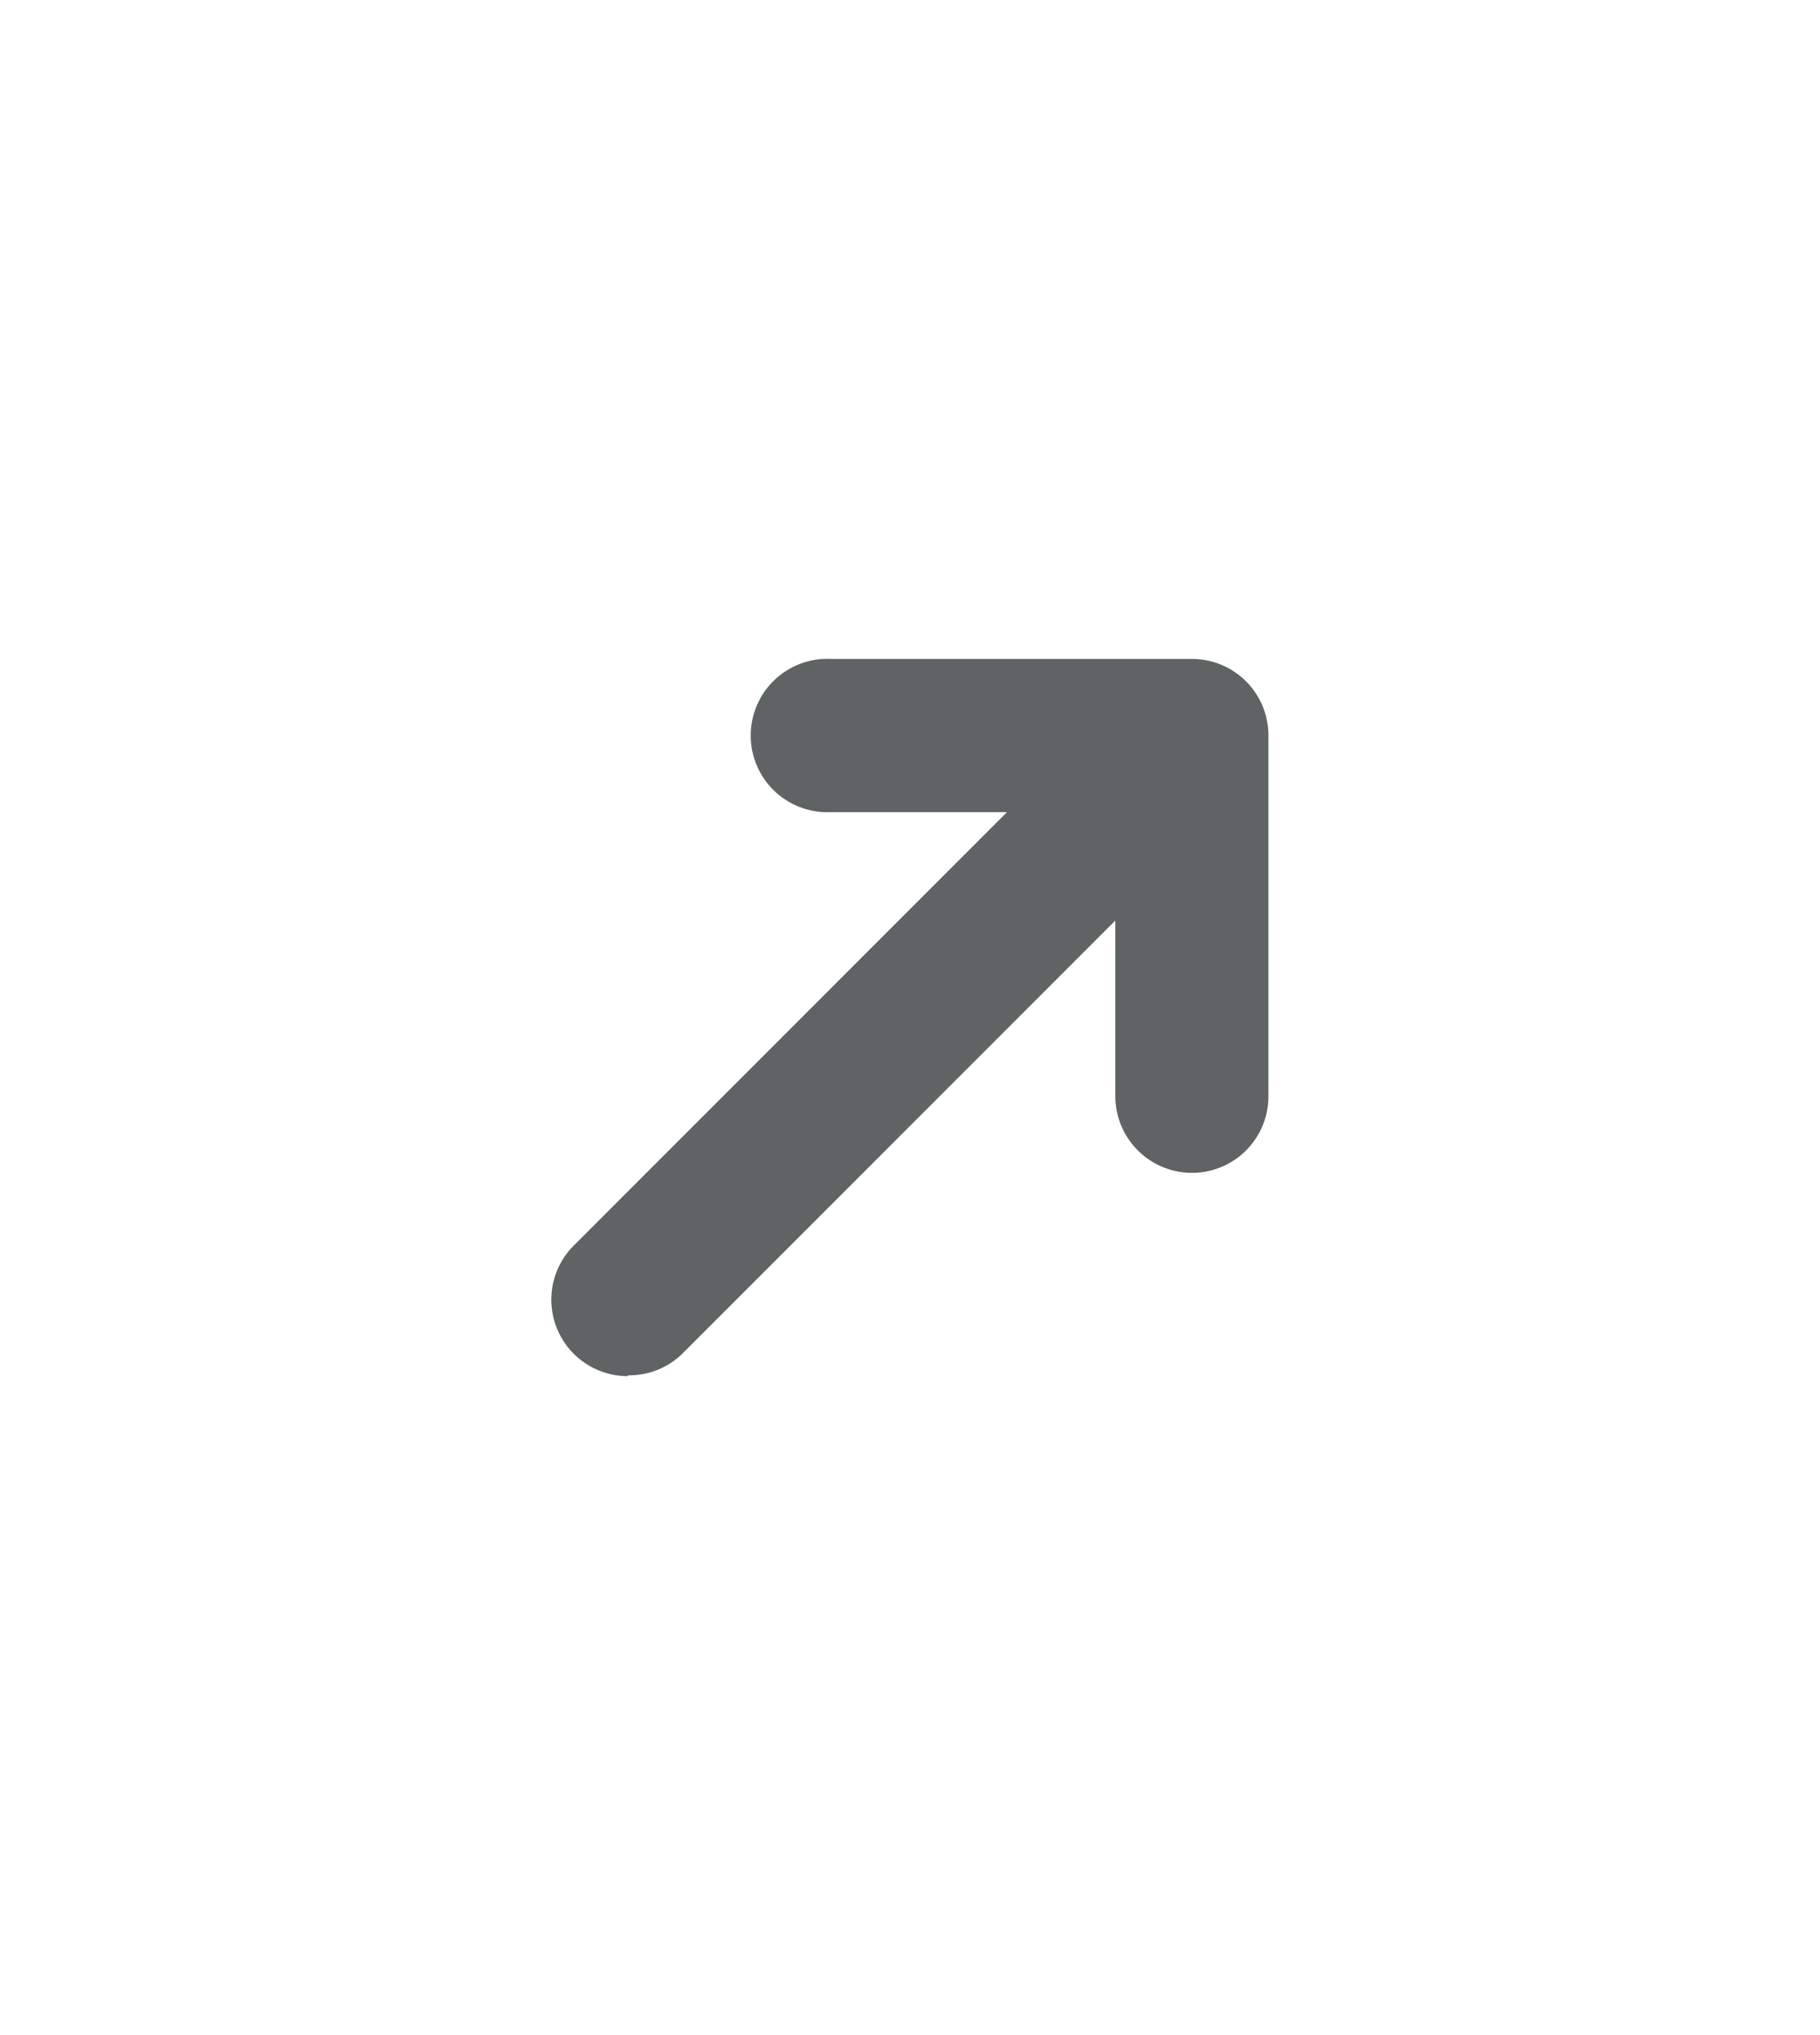
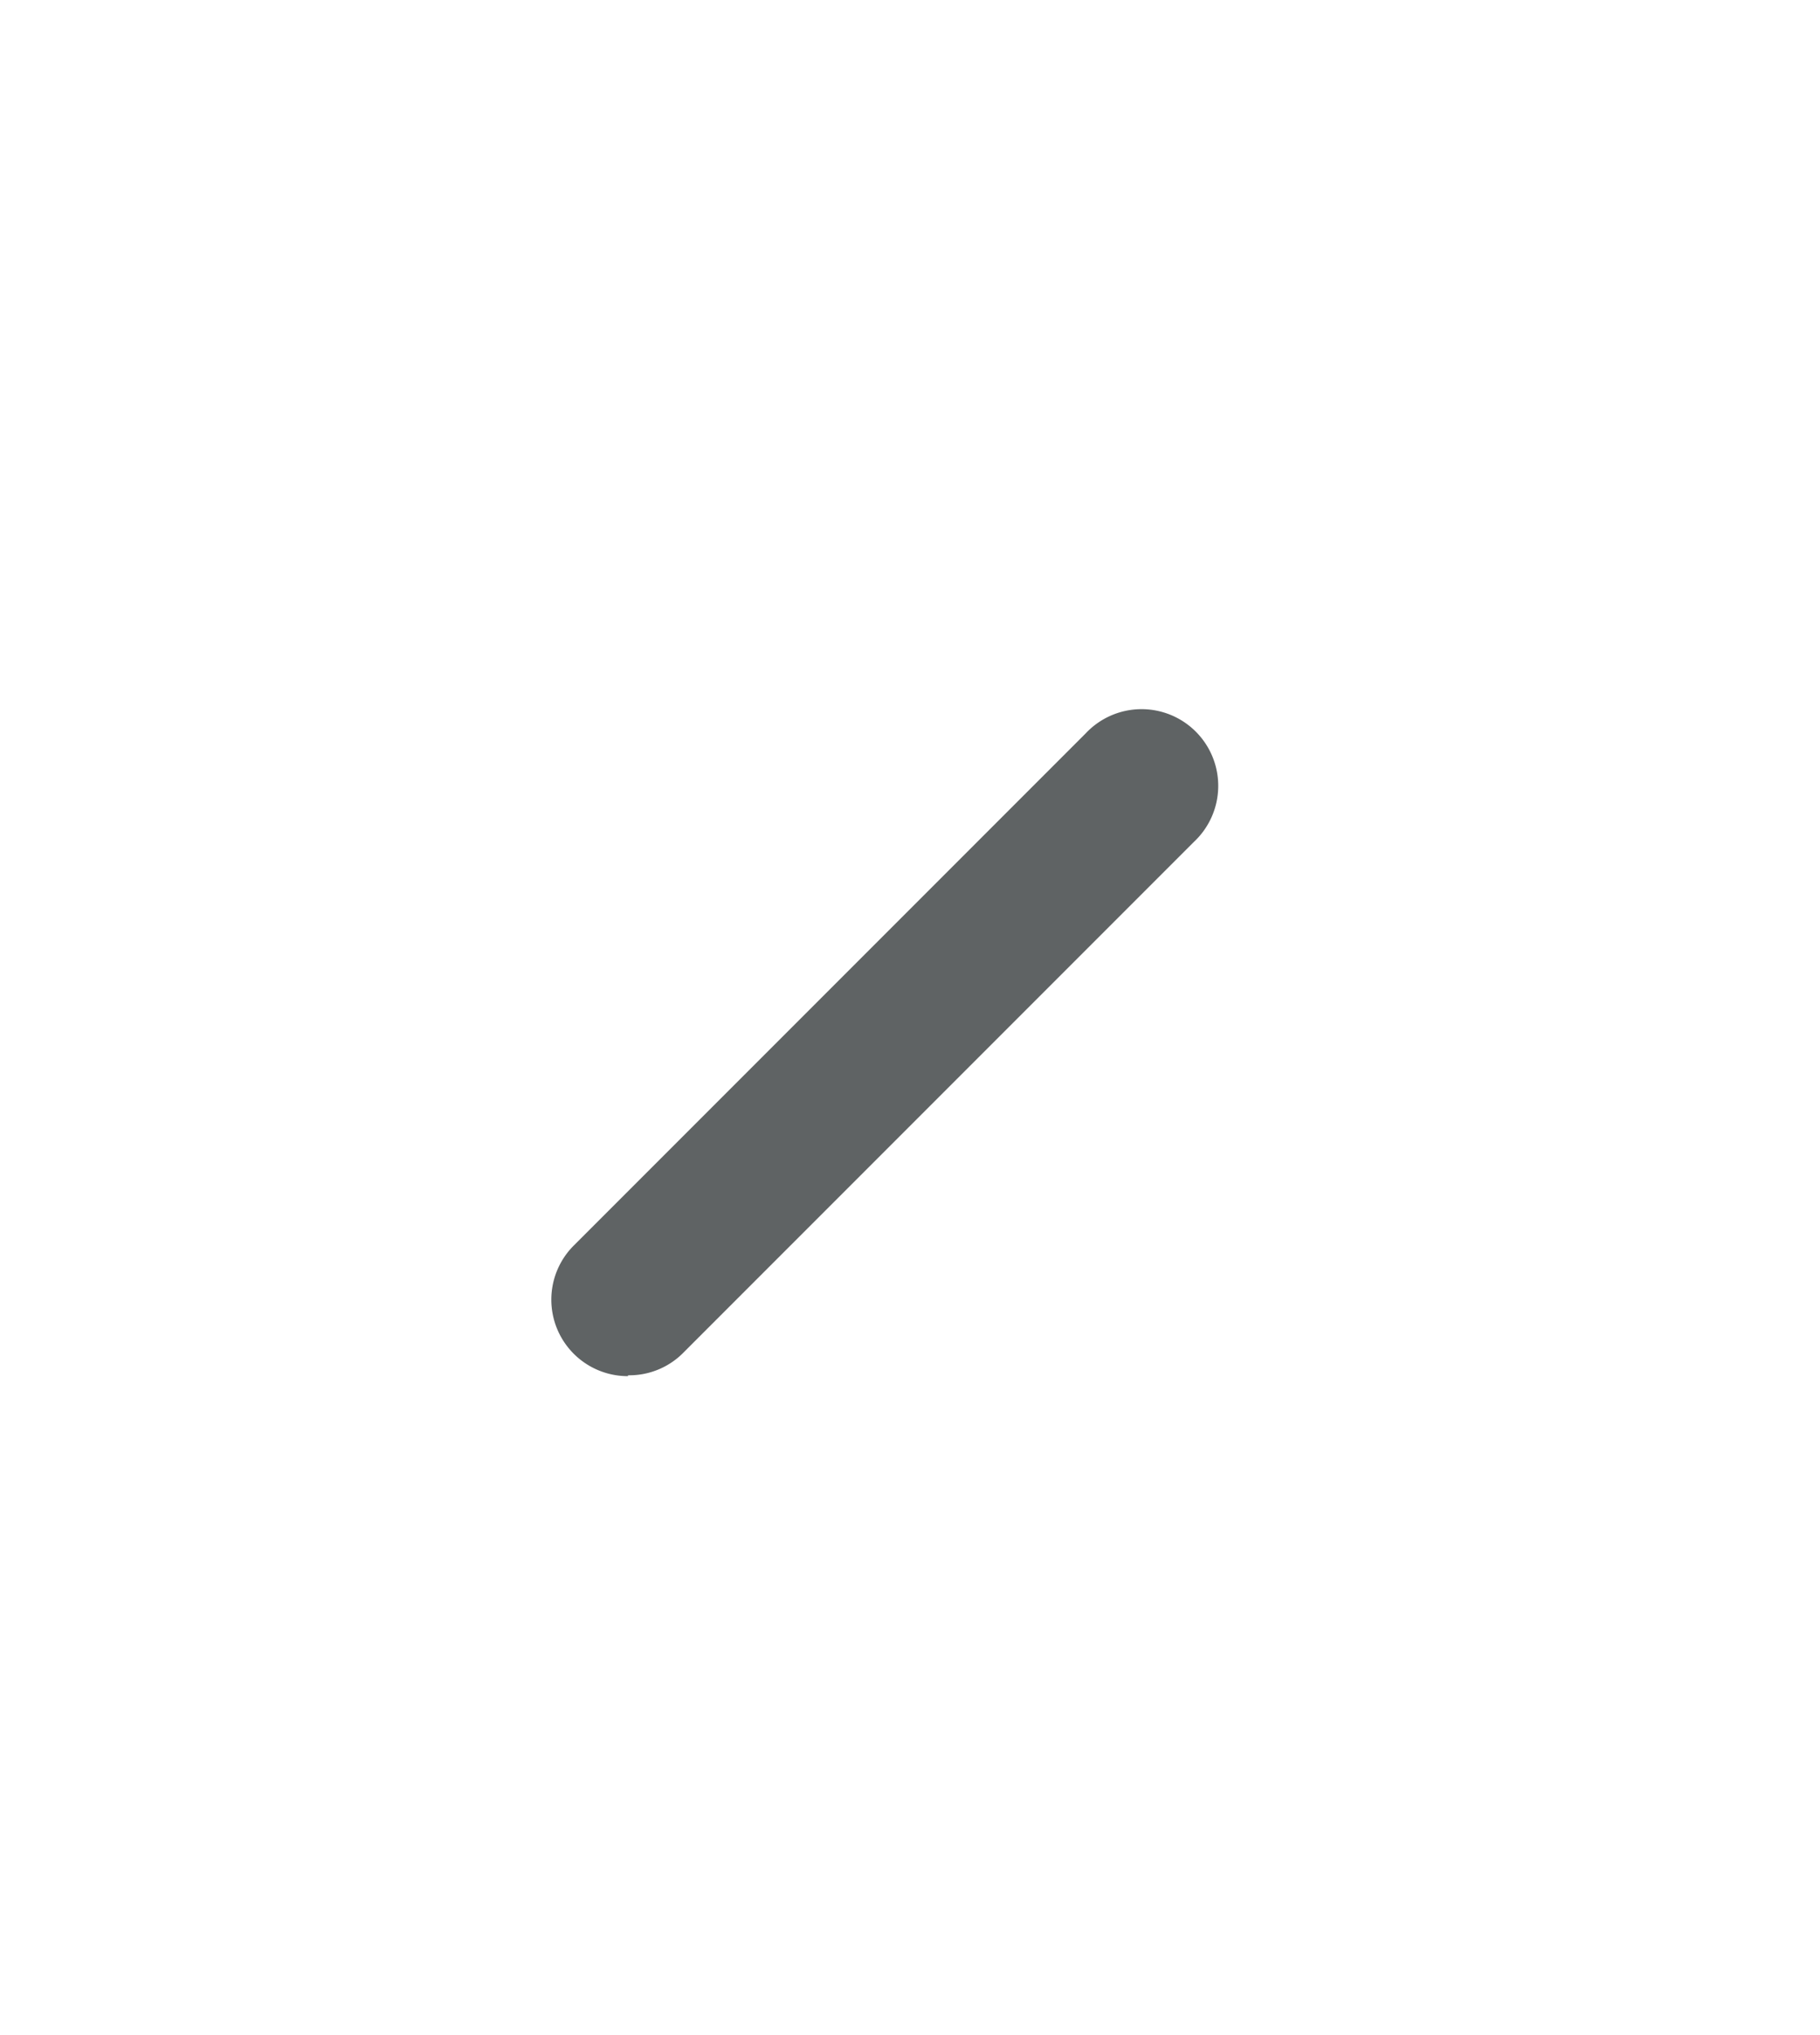
<svg xmlns="http://www.w3.org/2000/svg" id="Layer_1" data-name="Layer 1" viewBox="0 0 85 95">
  <title>mm-template-icon</title>
-   <path d="M55.67,54.75a3.58,3.58,0,0,1-3.58-3.58V37.91H38.83a3.58,3.58,0,1,1,0-7.15H55.67a3.57,3.57,0,0,1,3.57,3.57V51.17a3.57,3.57,0,0,1-3.57,3.58" fill="#5f6364" />
  <path d="M29.33,64.24a3.57,3.57,0,0,1-2.53-6.1l23.9-23.9a3.58,3.58,0,1,1,5.06,5.06L31.86,63.2a3.55,3.55,0,0,1-2.53,1" fill="#5f6364" />
</svg>